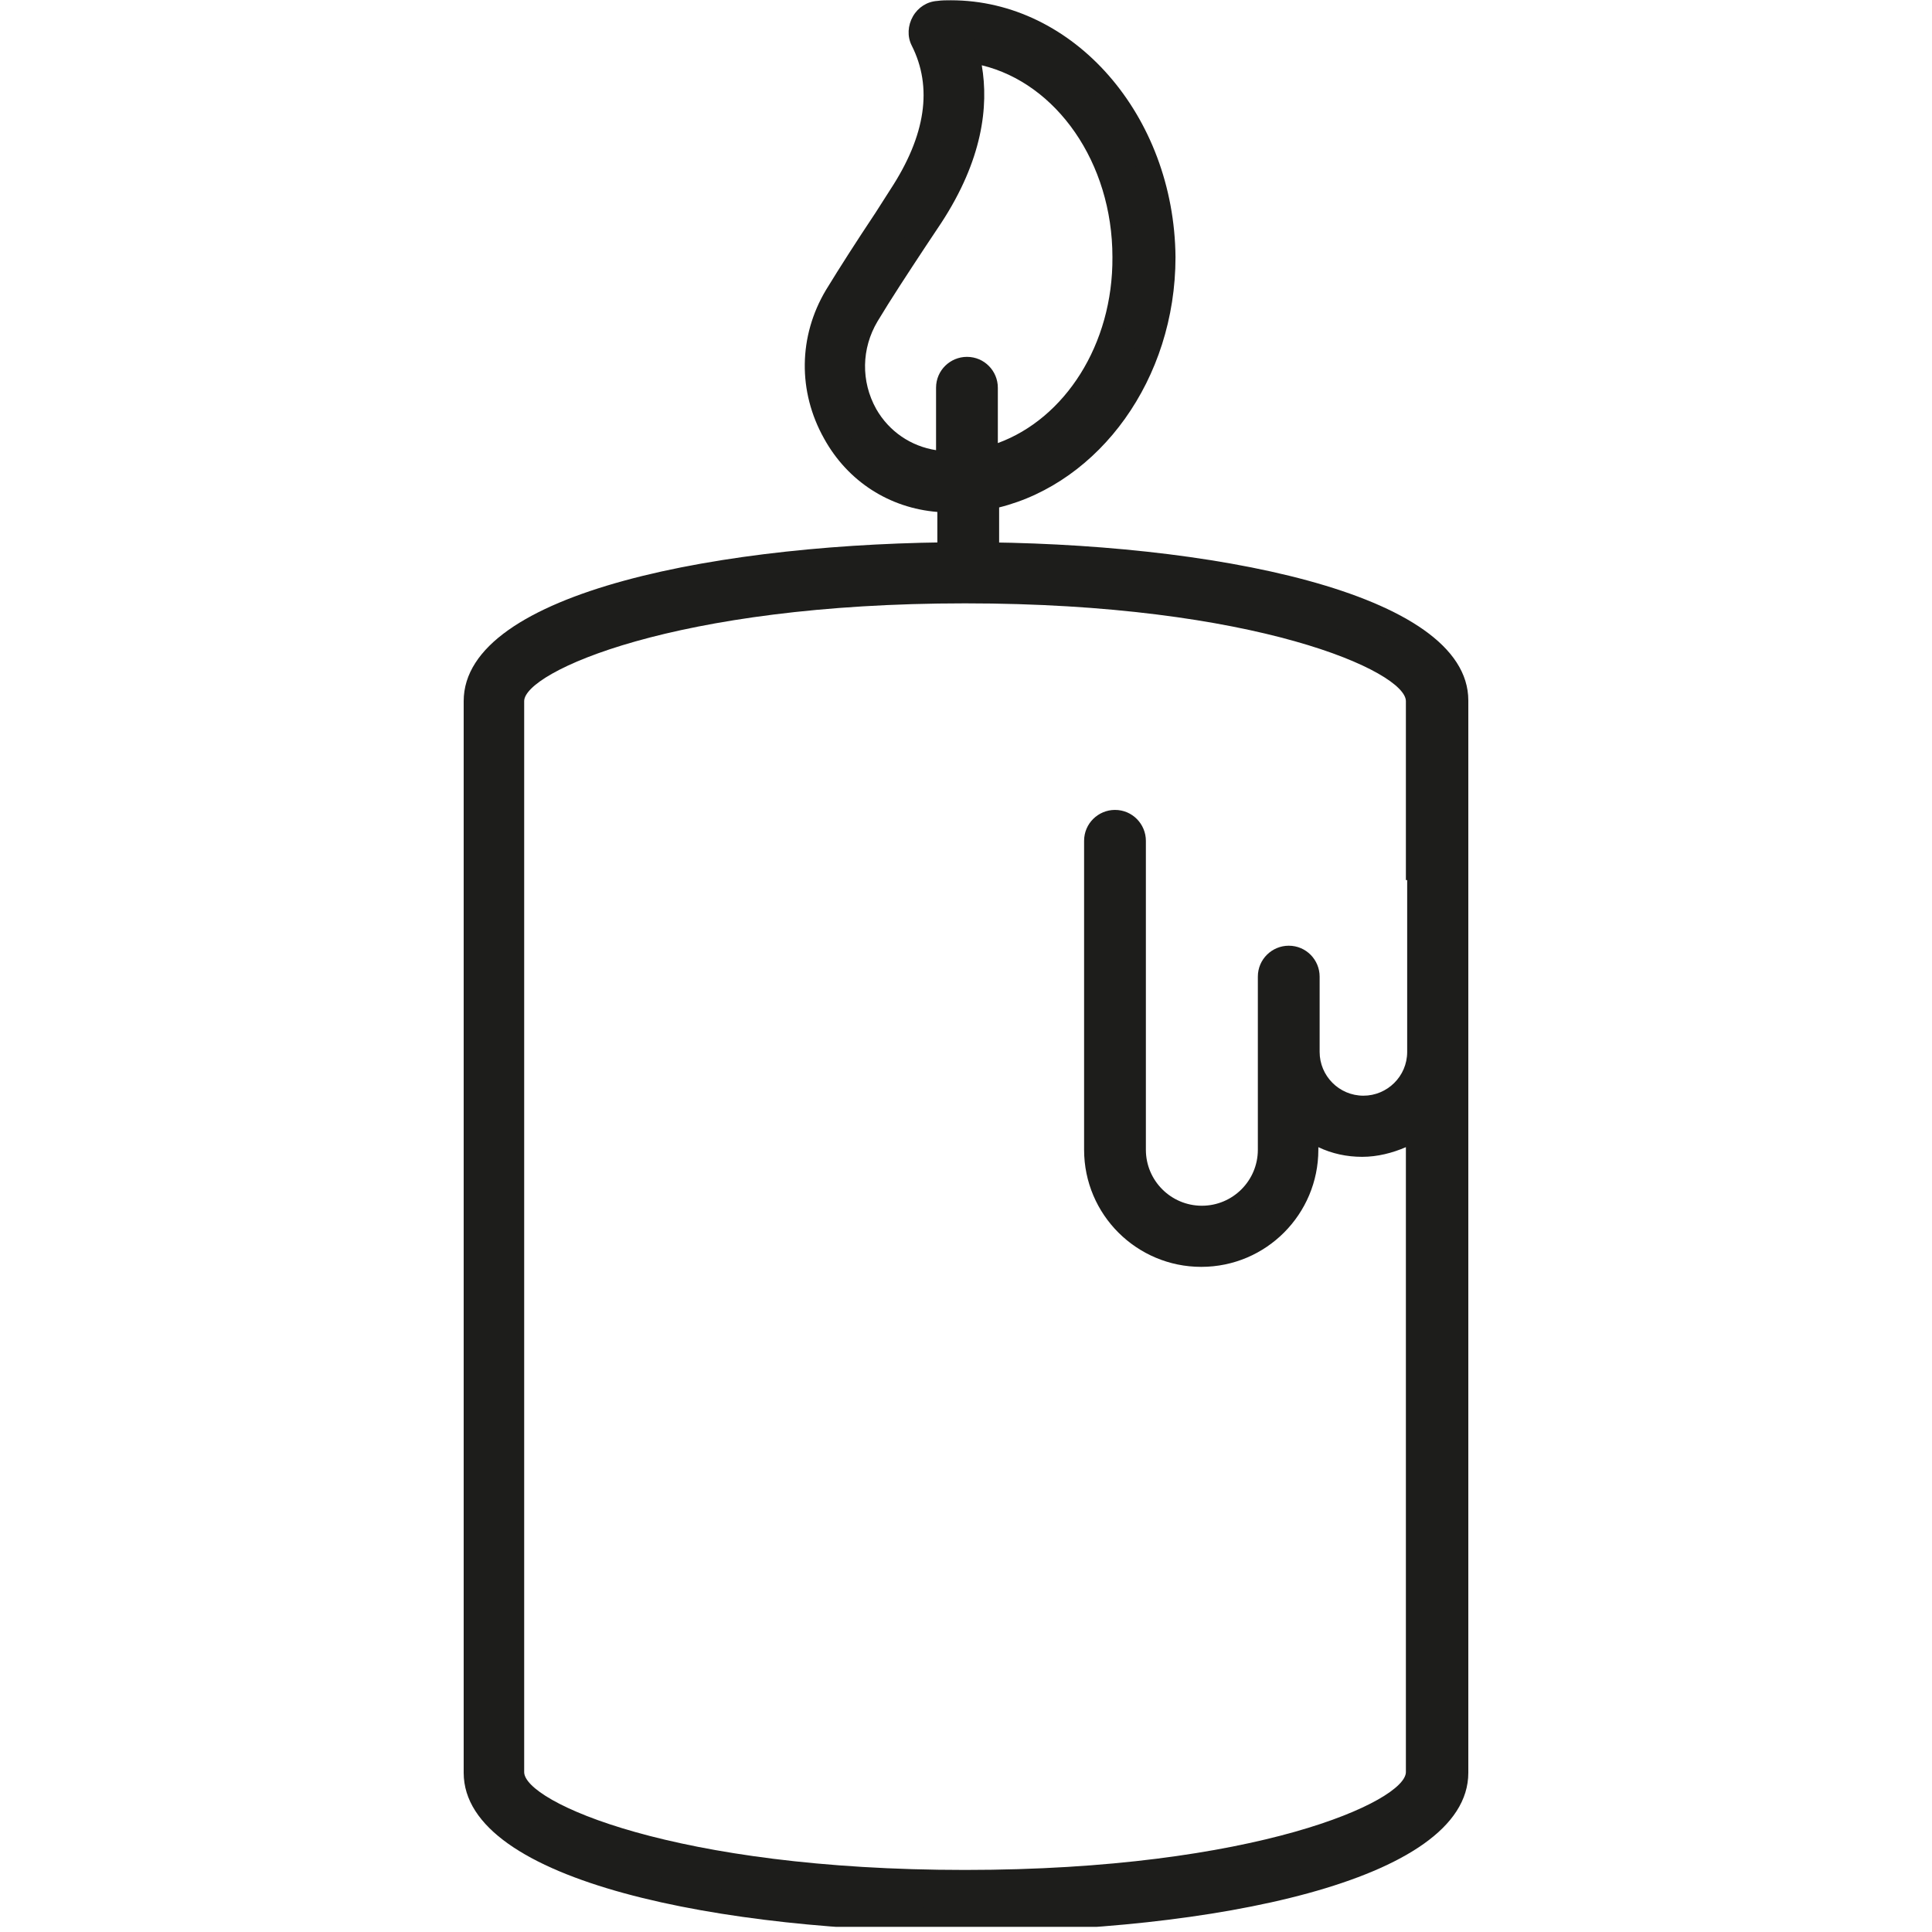
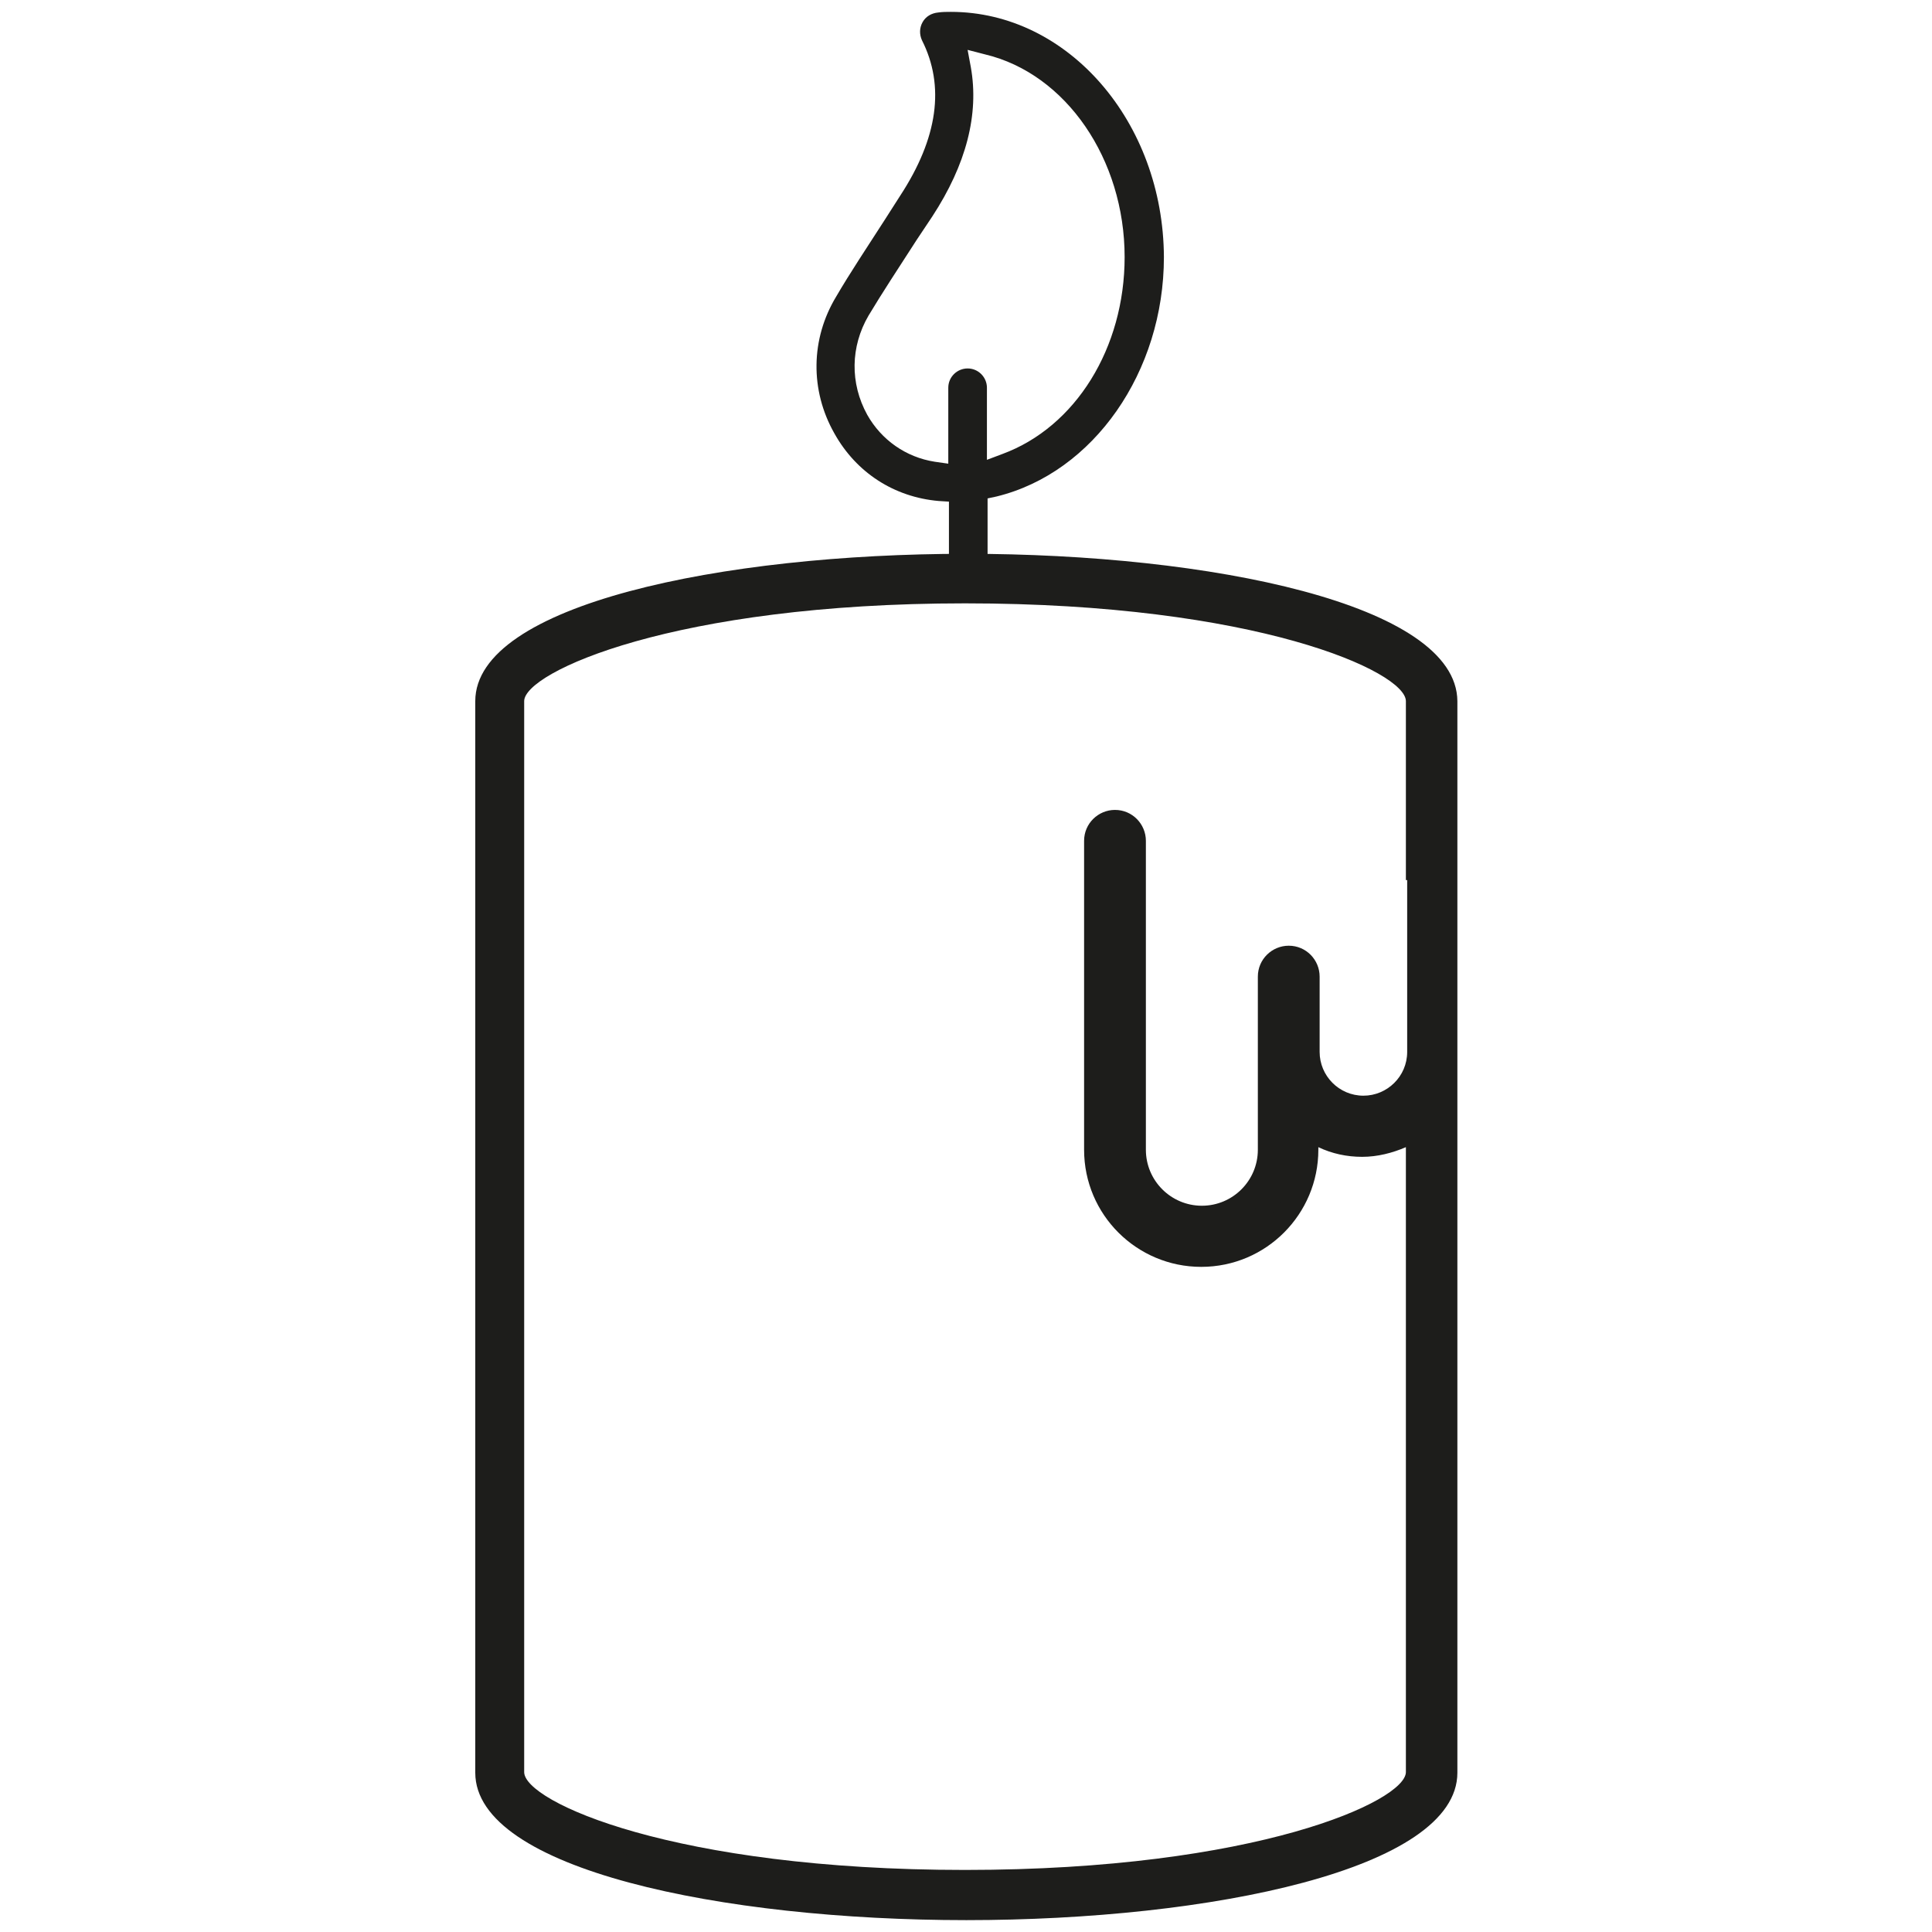
<svg xmlns="http://www.w3.org/2000/svg" width="250" zoomAndPan="magnify" viewBox="0 0 187.5 187.5" height="250" preserveAspectRatio="xMidYMid meet">
  <defs>
    <clipPath id="9f1f017711">
-       <path d="M 45 52 L 142.5 52 L 142.5 187 L 45 187 Z M 45 52 " clip-rule="nonzero" />
-     </clipPath>
+       </clipPath>
  </defs>
-   <path fill="#1d1d1b" d="M 92.281 1.152 C 91.844 1.152 91.469 1.152 91.031 1.215 C 90.41 1.277 89.848 1.59 89.535 2.152 C 89.223 2.715 89.223 3.34 89.473 3.902 C 91.719 8.336 91.031 13.395 87.348 19.016 L 85.91 21.266 C 84.102 24.074 82.477 26.512 81.164 28.762 C 78.664 32.883 78.602 37.879 80.977 42.062 C 83.102 45.875 86.785 48.246 91.094 48.621 L 92.094 48.684 L 92.094 54.43 C 92.094 55.43 92.906 56.305 93.969 56.305 C 94.969 56.305 95.844 55.492 95.844 54.43 L 95.844 48.371 L 96.719 48.184 C 106.148 45.875 112.957 36.066 112.957 24.949 C 112.895 11.832 103.648 1.152 92.281 1.152 Z M 97.277 44.062 L 95.781 44.625 L 95.781 37.629 C 95.781 36.629 94.969 35.758 93.906 35.758 C 92.906 35.758 92.031 36.566 92.031 37.629 L 92.031 45 L 90.719 44.812 C 87.91 44.375 85.535 42.688 84.164 40.254 C 82.477 37.191 82.539 33.633 84.289 30.633 C 85.598 28.449 87.16 26.074 88.973 23.266 L 90.473 21.016 C 93.781 15.957 95.031 11.086 94.219 6.523 L 93.906 4.84 L 95.594 5.277 C 103.461 7.148 109.145 15.457 109.145 24.949 C 109.145 33.758 104.398 41.441 97.277 44.062 Z M 97.277 44.062 " fill-opacity="1" fill-rule="nonzero" />
-   <path fill="#1d1d1b" d="M 95.844 4.152 L 92.531 3.34 L 93.094 6.711 C 93.844 10.961 92.656 15.582 89.535 20.391 L 88.098 22.641 C 86.348 25.324 84.723 27.824 83.352 30.008 C 81.352 33.32 81.289 37.316 83.164 40.754 C 84.723 43.5 87.41 45.375 90.535 45.875 L 93.094 46.312 L 93.094 37.629 C 93.094 37.254 93.406 36.879 93.844 36.879 C 94.281 36.879 94.594 37.191 94.594 37.629 L 94.594 46.25 L 97.59 45.125 C 105.148 42.312 110.207 34.195 110.207 24.949 C 110.27 14.895 104.211 6.148 95.844 4.152 Z M 96.84 43 L 96.84 37.629 C 96.84 36.004 95.531 34.633 93.844 34.633 C 92.219 34.633 90.844 35.941 90.844 37.629 L 90.844 43.688 C 88.41 43.312 86.285 41.879 85.035 39.691 C 83.539 37.004 83.602 33.82 85.16 31.195 C 86.473 29.012 88.035 26.637 89.848 23.887 L 91.344 21.641 C 95.344 15.52 95.969 10.336 95.281 6.336 C 102.527 8.086 107.961 15.77 107.961 24.949 C 108.023 33.445 103.336 40.629 96.84 43 Z M 96.84 43 " fill-opacity="1" fill-rule="nonzero" />
-   <path fill="#1d1d1b" d="M 92.281 0.027 C 91.844 0.027 91.406 0.027 90.969 0.09 C 89.973 0.152 89.098 0.715 88.598 1.59 C 88.098 2.465 88.035 3.527 88.473 4.402 C 90.535 8.461 89.848 13.145 86.41 18.391 L 84.973 20.641 C 83.102 23.453 81.539 25.887 80.164 28.137 C 77.48 32.633 77.418 38.004 79.977 42.562 C 82.289 46.75 86.348 49.309 90.969 49.684 L 90.969 54.43 C 90.969 56.055 92.281 57.43 93.969 57.43 C 95.594 57.43 96.965 56.117 96.965 54.43 L 96.965 49.246 C 106.711 46.812 114.082 36.816 114.082 24.949 C 113.957 11.211 104.211 0.027 92.281 0.027 Z M 96.344 47.062 L 94.656 47.5 L 94.656 54.43 C 94.656 54.805 94.344 55.18 93.906 55.18 C 93.469 55.18 93.156 54.867 93.156 54.43 L 93.156 47.625 L 91.094 47.5 C 87.16 47.188 83.852 45 81.914 41.504 C 79.727 37.629 79.852 33.07 82.102 29.324 C 83.414 27.074 85.035 24.699 86.848 21.891 L 88.348 19.641 C 92.219 13.707 92.969 8.211 90.535 3.402 C 90.41 3.152 90.41 2.902 90.535 2.715 C 90.66 2.527 90.844 2.34 91.094 2.34 C 91.469 2.34 91.844 2.277 92.281 2.277 C 103.023 2.277 111.77 12.457 111.77 24.949 C 111.77 35.57 105.273 44.875 96.344 47.062 Z M 96.344 47.062 " fill-opacity="1" fill-rule="nonzero" />
+   <path fill="#1d1d1b" d="M 92.281 1.152 C 91.844 1.152 91.469 1.152 91.031 1.215 C 90.41 1.277 89.848 1.59 89.535 2.152 C 89.223 2.715 89.223 3.34 89.473 3.902 C 91.719 8.336 91.031 13.395 87.348 19.016 L 85.91 21.266 C 84.102 24.074 82.477 26.512 81.164 28.762 C 78.664 32.883 78.602 37.879 80.977 42.062 C 83.102 45.875 86.785 48.246 91.094 48.621 L 92.094 48.684 L 92.094 54.43 C 94.969 56.305 95.844 55.492 95.844 54.43 L 95.844 48.371 L 96.719 48.184 C 106.148 45.875 112.957 36.066 112.957 24.949 C 112.895 11.832 103.648 1.152 92.281 1.152 Z M 97.277 44.062 L 95.781 44.625 L 95.781 37.629 C 95.781 36.629 94.969 35.758 93.906 35.758 C 92.906 35.758 92.031 36.566 92.031 37.629 L 92.031 45 L 90.719 44.812 C 87.91 44.375 85.535 42.688 84.164 40.254 C 82.477 37.191 82.539 33.633 84.289 30.633 C 85.598 28.449 87.16 26.074 88.973 23.266 L 90.473 21.016 C 93.781 15.957 95.031 11.086 94.219 6.523 L 93.906 4.84 L 95.594 5.277 C 103.461 7.148 109.145 15.457 109.145 24.949 C 109.145 33.758 104.398 41.441 97.277 44.062 Z M 97.277 44.062 " fill-opacity="1" fill-rule="nonzero" />
  <path fill="#1d1d1b" d="M 93.781 53.746 C 70.109 53.746 46.125 58.68 46.125 68.047 L 46.125 172.043 C 46.125 181.414 70.109 186.348 93.781 186.348 C 117.453 186.348 141.438 181.414 141.438 172.043 L 141.438 68.047 C 141.375 58.617 117.391 53.746 93.781 53.746 Z M 137.691 102.09 C 137.691 105.086 135.254 107.461 132.32 107.461 C 129.32 107.461 126.949 105.023 126.949 102.09 L 126.949 94.781 C 126.949 93.781 126.137 92.906 125.074 92.906 C 124.074 92.906 123.199 93.719 123.199 94.781 L 123.199 111.582 C 123.199 115.203 120.266 118.141 116.641 118.141 C 113.02 118.141 110.082 115.203 110.082 111.582 L 110.082 81.602 C 110.082 80.602 109.27 79.727 108.211 79.727 C 107.211 79.727 106.336 80.539 106.336 81.602 L 106.336 111.582 C 106.336 117.266 110.957 121.824 116.641 121.824 C 122.324 121.824 126.949 117.203 126.949 111.27 L 126.949 109.52 L 128.508 110.27 C 129.758 110.832 131.008 111.145 132.32 111.145 C 133.629 111.145 134.879 110.832 136.129 110.27 L 137.691 109.52 L 137.691 171.98 C 137.691 176.414 120.953 182.598 93.781 182.598 C 66.547 182.598 49.871 176.414 49.871 171.98 L 49.871 68.047 C 49.871 63.613 66.609 57.43 93.781 57.43 C 121.016 57.43 137.691 63.613 137.691 68.047 Z M 137.691 102.09 " fill-opacity="1" fill-rule="nonzero" />
  <path fill="#1d1d1b" d="M 93.781 56.305 C 66.859 56.305 48.746 62.363 48.746 68.047 L 48.746 172.043 C 48.746 177.727 66.859 183.785 93.781 183.785 C 120.703 183.785 138.816 177.727 138.816 172.043 L 138.816 107.898 L 135.629 109.395 C 134.566 109.895 133.441 110.145 132.32 110.145 C 131.195 110.145 130.07 109.895 129.008 109.395 L 125.824 107.898 L 125.824 111.645 C 125.824 116.703 121.699 120.828 116.641 120.828 C 111.582 120.828 107.461 116.703 107.461 111.645 L 107.461 81.664 C 107.461 81.289 107.773 80.914 108.211 80.914 C 108.586 80.914 108.957 81.227 108.957 81.664 L 108.957 111.645 C 108.957 115.891 112.395 119.328 116.641 119.328 C 120.891 119.328 124.324 115.891 124.324 111.645 L 124.324 94.844 C 124.324 94.469 124.637 94.094 125.074 94.094 C 125.449 94.094 125.824 94.406 125.824 94.844 L 125.824 102.152 C 125.824 105.711 128.758 108.648 132.32 108.648 C 135.879 108.648 138.816 105.711 138.816 102.152 L 138.816 68.047 C 138.816 62.363 120.703 56.305 93.781 56.305 Z M 136.566 85.41 L 136.566 102.09 C 136.566 104.461 134.629 106.336 132.32 106.336 C 129.945 106.336 128.07 104.398 128.07 102.09 L 128.07 94.781 C 128.07 93.156 126.762 91.781 125.074 91.781 C 123.449 91.781 122.074 93.094 122.074 94.781 L 122.074 111.582 C 122.074 114.582 119.641 117.016 116.641 117.016 C 113.645 117.016 111.207 114.582 111.207 111.582 L 111.207 81.602 C 111.207 79.977 109.895 78.602 108.211 78.602 C 106.586 78.602 105.211 79.914 105.211 81.602 L 105.211 111.582 C 105.211 117.891 110.332 122.949 116.578 122.949 C 122.887 122.949 127.945 117.828 127.945 111.582 L 127.945 111.332 C 129.258 111.957 130.695 112.27 132.195 112.27 C 133.691 112.27 135.129 111.895 136.441 111.332 L 136.441 171.98 C 136.441 174.793 121.887 181.477 93.656 181.477 C 65.426 181.477 50.871 174.855 50.871 171.98 L 50.871 68.047 C 50.871 65.238 65.426 58.555 93.656 58.555 C 121.887 58.555 136.441 65.176 136.441 68.047 L 136.441 85.41 Z M 136.566 85.41 " fill-opacity="1" fill-rule="nonzero" />
  <g clip-path="url(#9f1f017711)">
    <path fill="#1d1d1b" d="M 93.781 52.621 C 70.297 52.621 45 57.43 45 68.047 L 45 172.043 C 45 182.66 70.297 187.473 93.781 187.473 C 117.266 187.473 142.5 182.66 142.5 172.043 L 142.5 67.984 C 142.5 57.43 117.203 52.621 93.781 52.621 Z M 140.25 85.41 L 140.25 171.98 C 140.25 179.352 119.828 185.16 93.719 185.16 C 67.609 185.16 47.188 179.352 47.188 171.98 L 47.188 68.047 C 47.188 60.676 67.609 54.867 93.719 54.867 C 119.828 54.867 140.25 60.676 140.25 68.047 Z M 140.25 85.41 " fill-opacity="1" fill-rule="nonzero" />
  </g>
</svg>